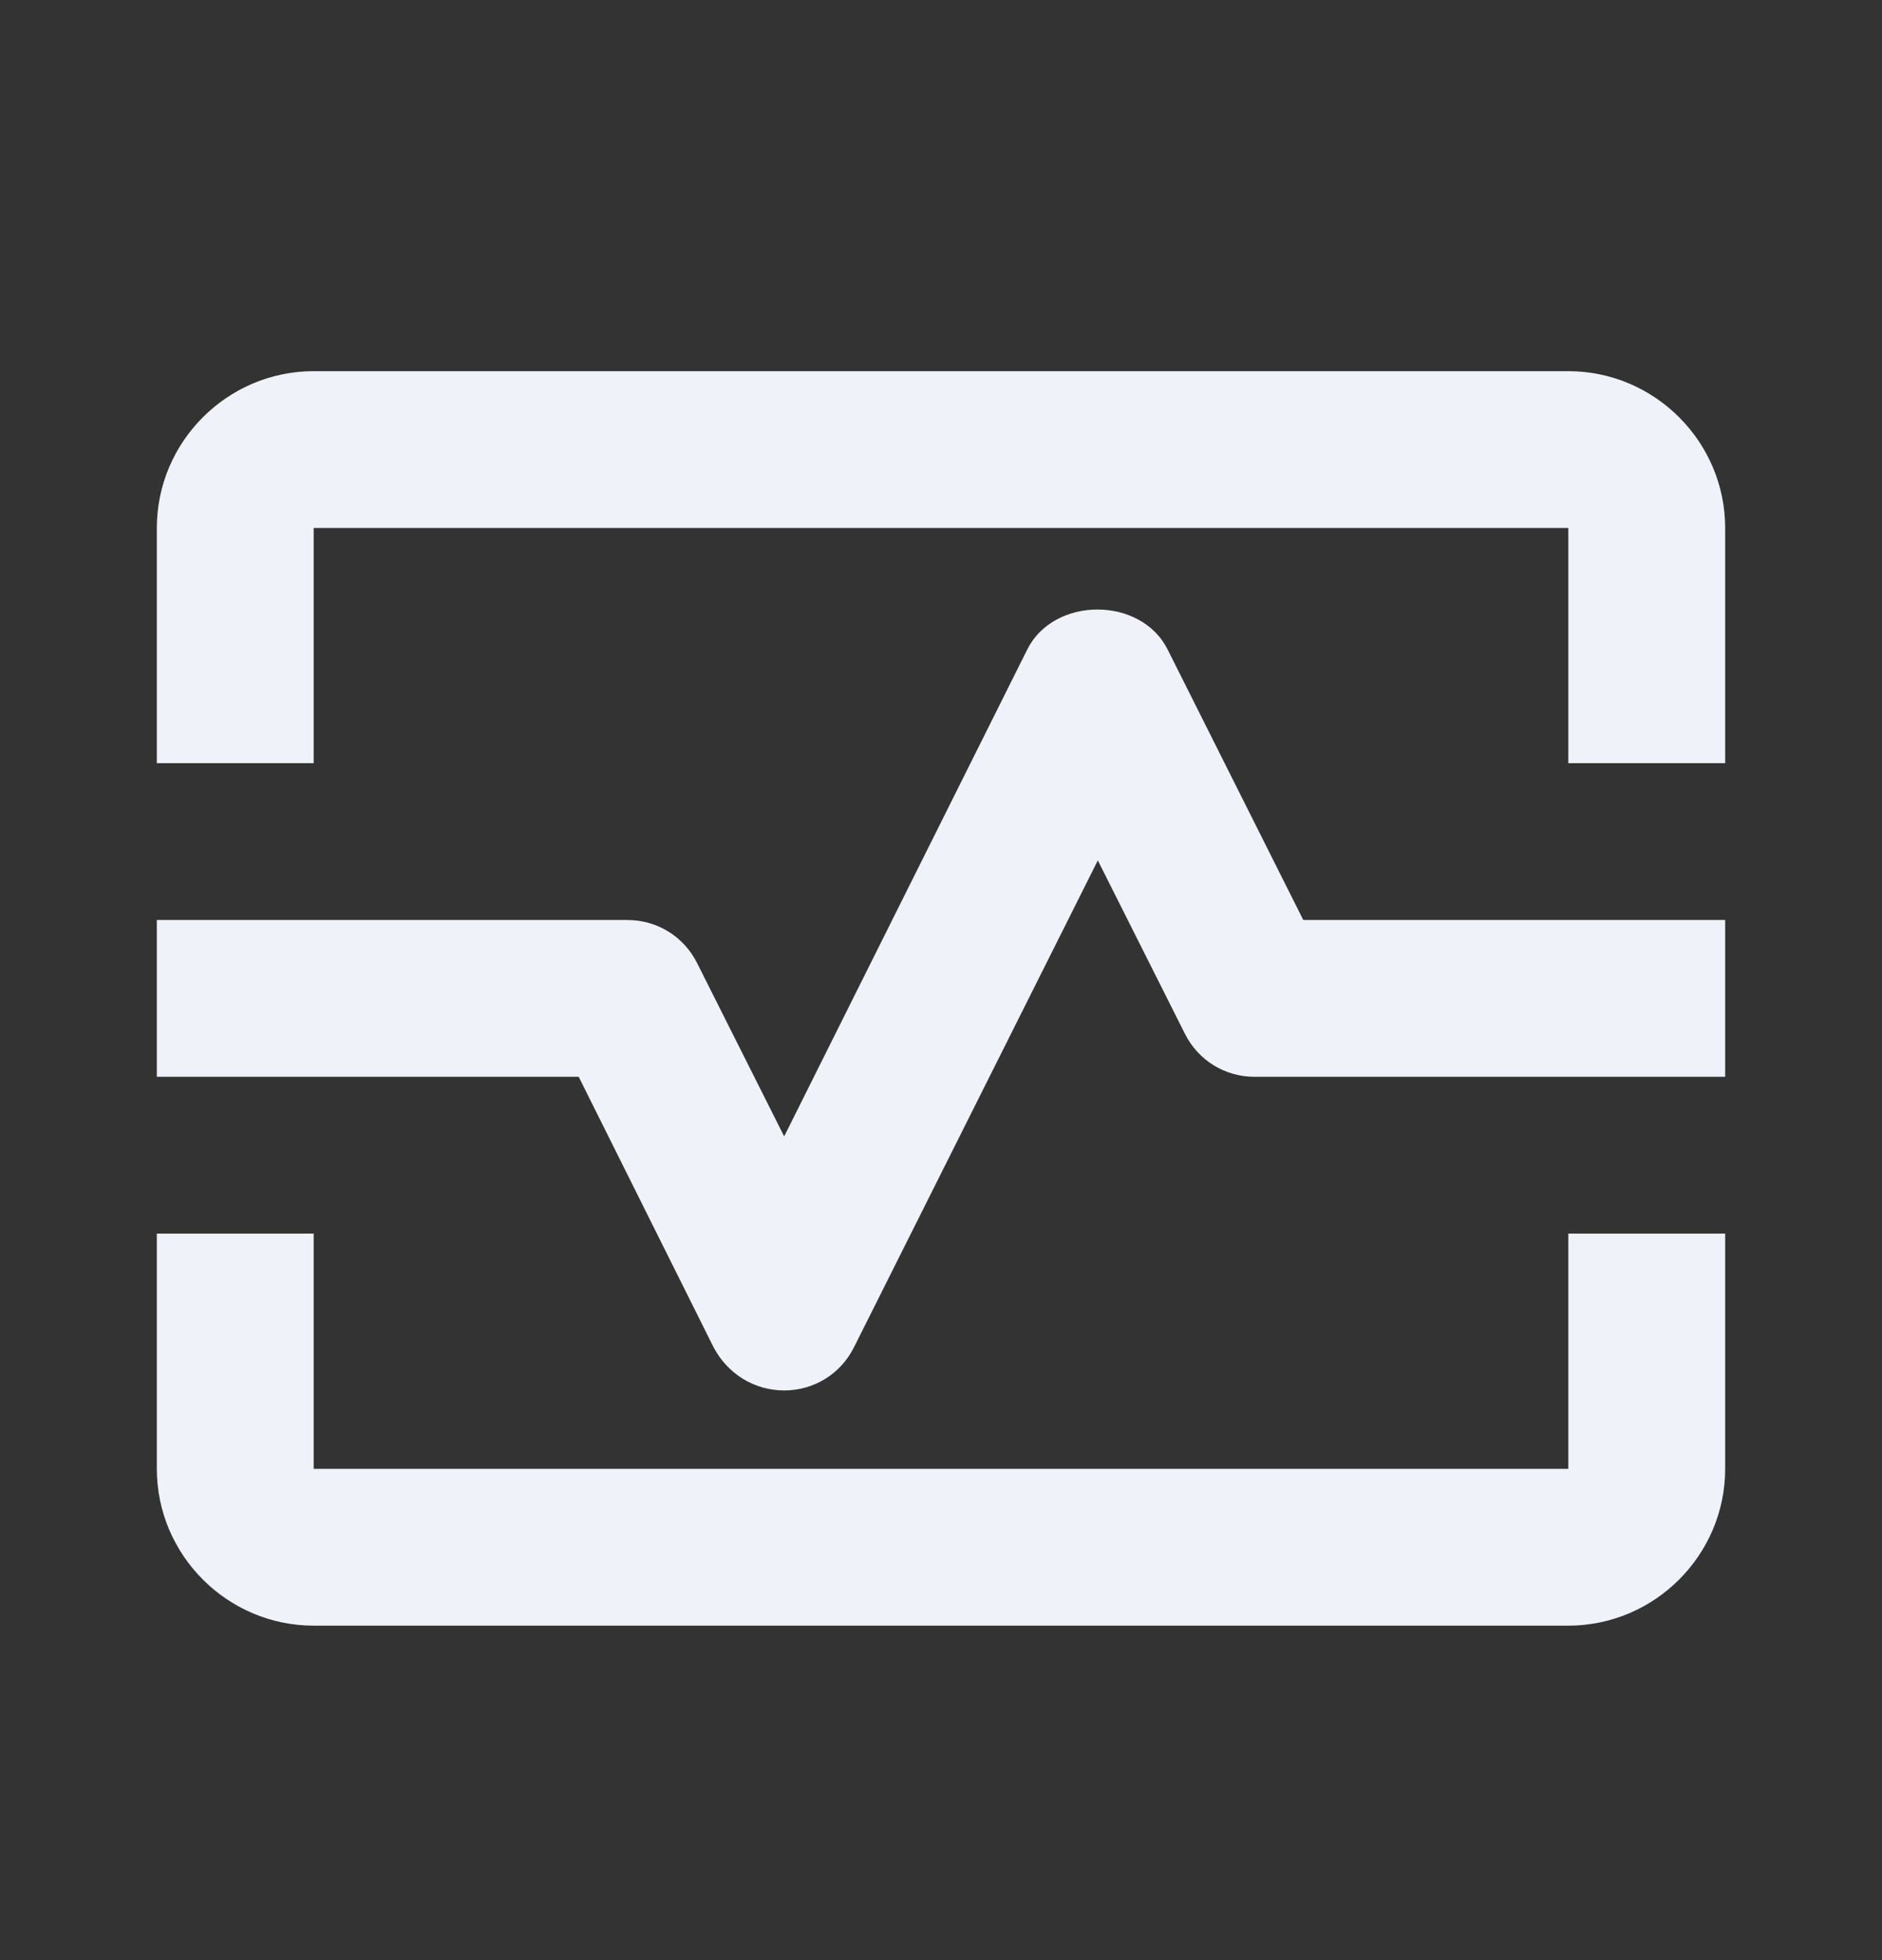
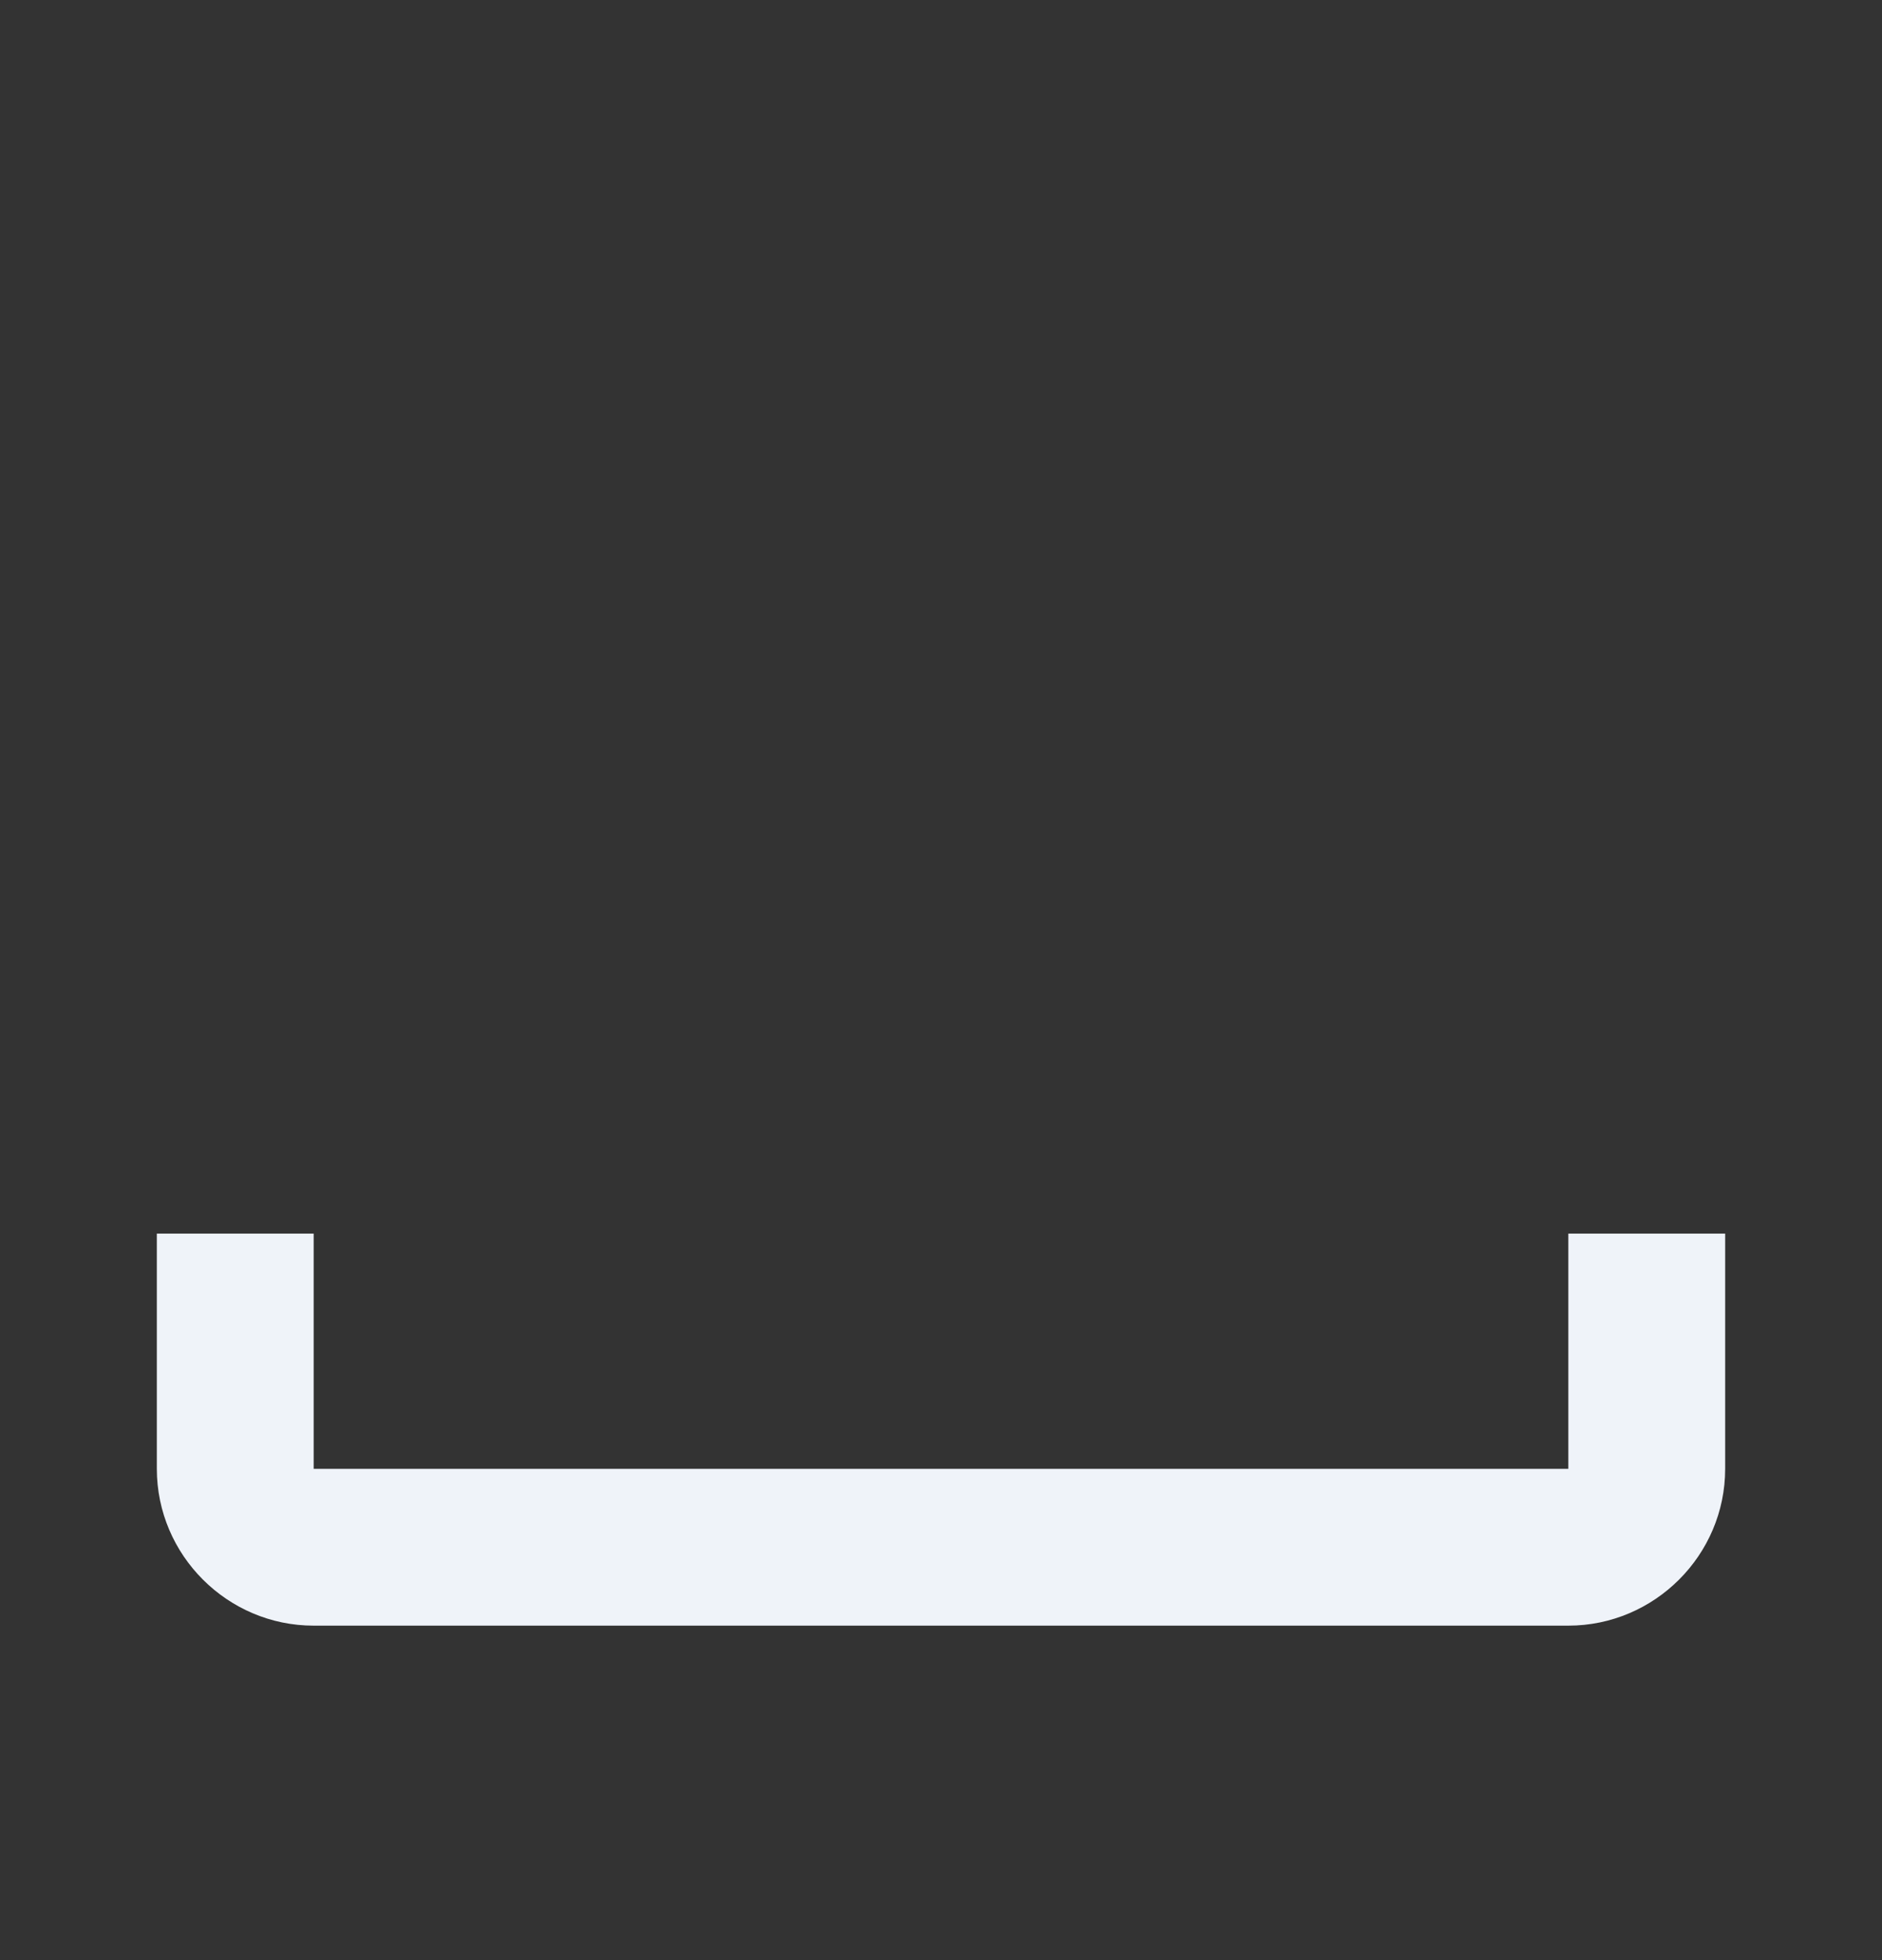
<svg xmlns="http://www.w3.org/2000/svg" width="24" height="25" viewBox="0 0 24 25" fill="none">
  <rect x="0" y="0" width="24" height="25" fill="#333333" stroke="none" />
-   <path d="M20 4.734H4C2.9 4.734 2 5.634 2 6.734V9.734H4V6.734H20V9.734H22V6.734C22 5.634 21.1 4.734 20 4.734Z" fill="#EFF3F9" />
  <path d="M20 18.734H4V15.734H2V18.734C2 19.834 2.9 20.734 4 20.734H20C21.1 20.734 22 19.834 22 18.734V15.734H20V18.734Z" fill="#EFF3F9" />
-   <path d="M14.89 8.284C14.55 7.604 13.44 7.604 13.1 8.284L10 14.494L8.89 12.284C8.72 11.944 8.38 11.734 8 11.734H2V13.734H7.38L9.1 17.184C9.28 17.524 9.62 17.734 10 17.734C10.38 17.734 10.72 17.524 10.89 17.184L14 10.974L15.11 13.184C15.28 13.524 15.62 13.734 16 13.734H22V11.734H16.62L14.89 8.284Z" fill="#EFF3F9" />
</svg>